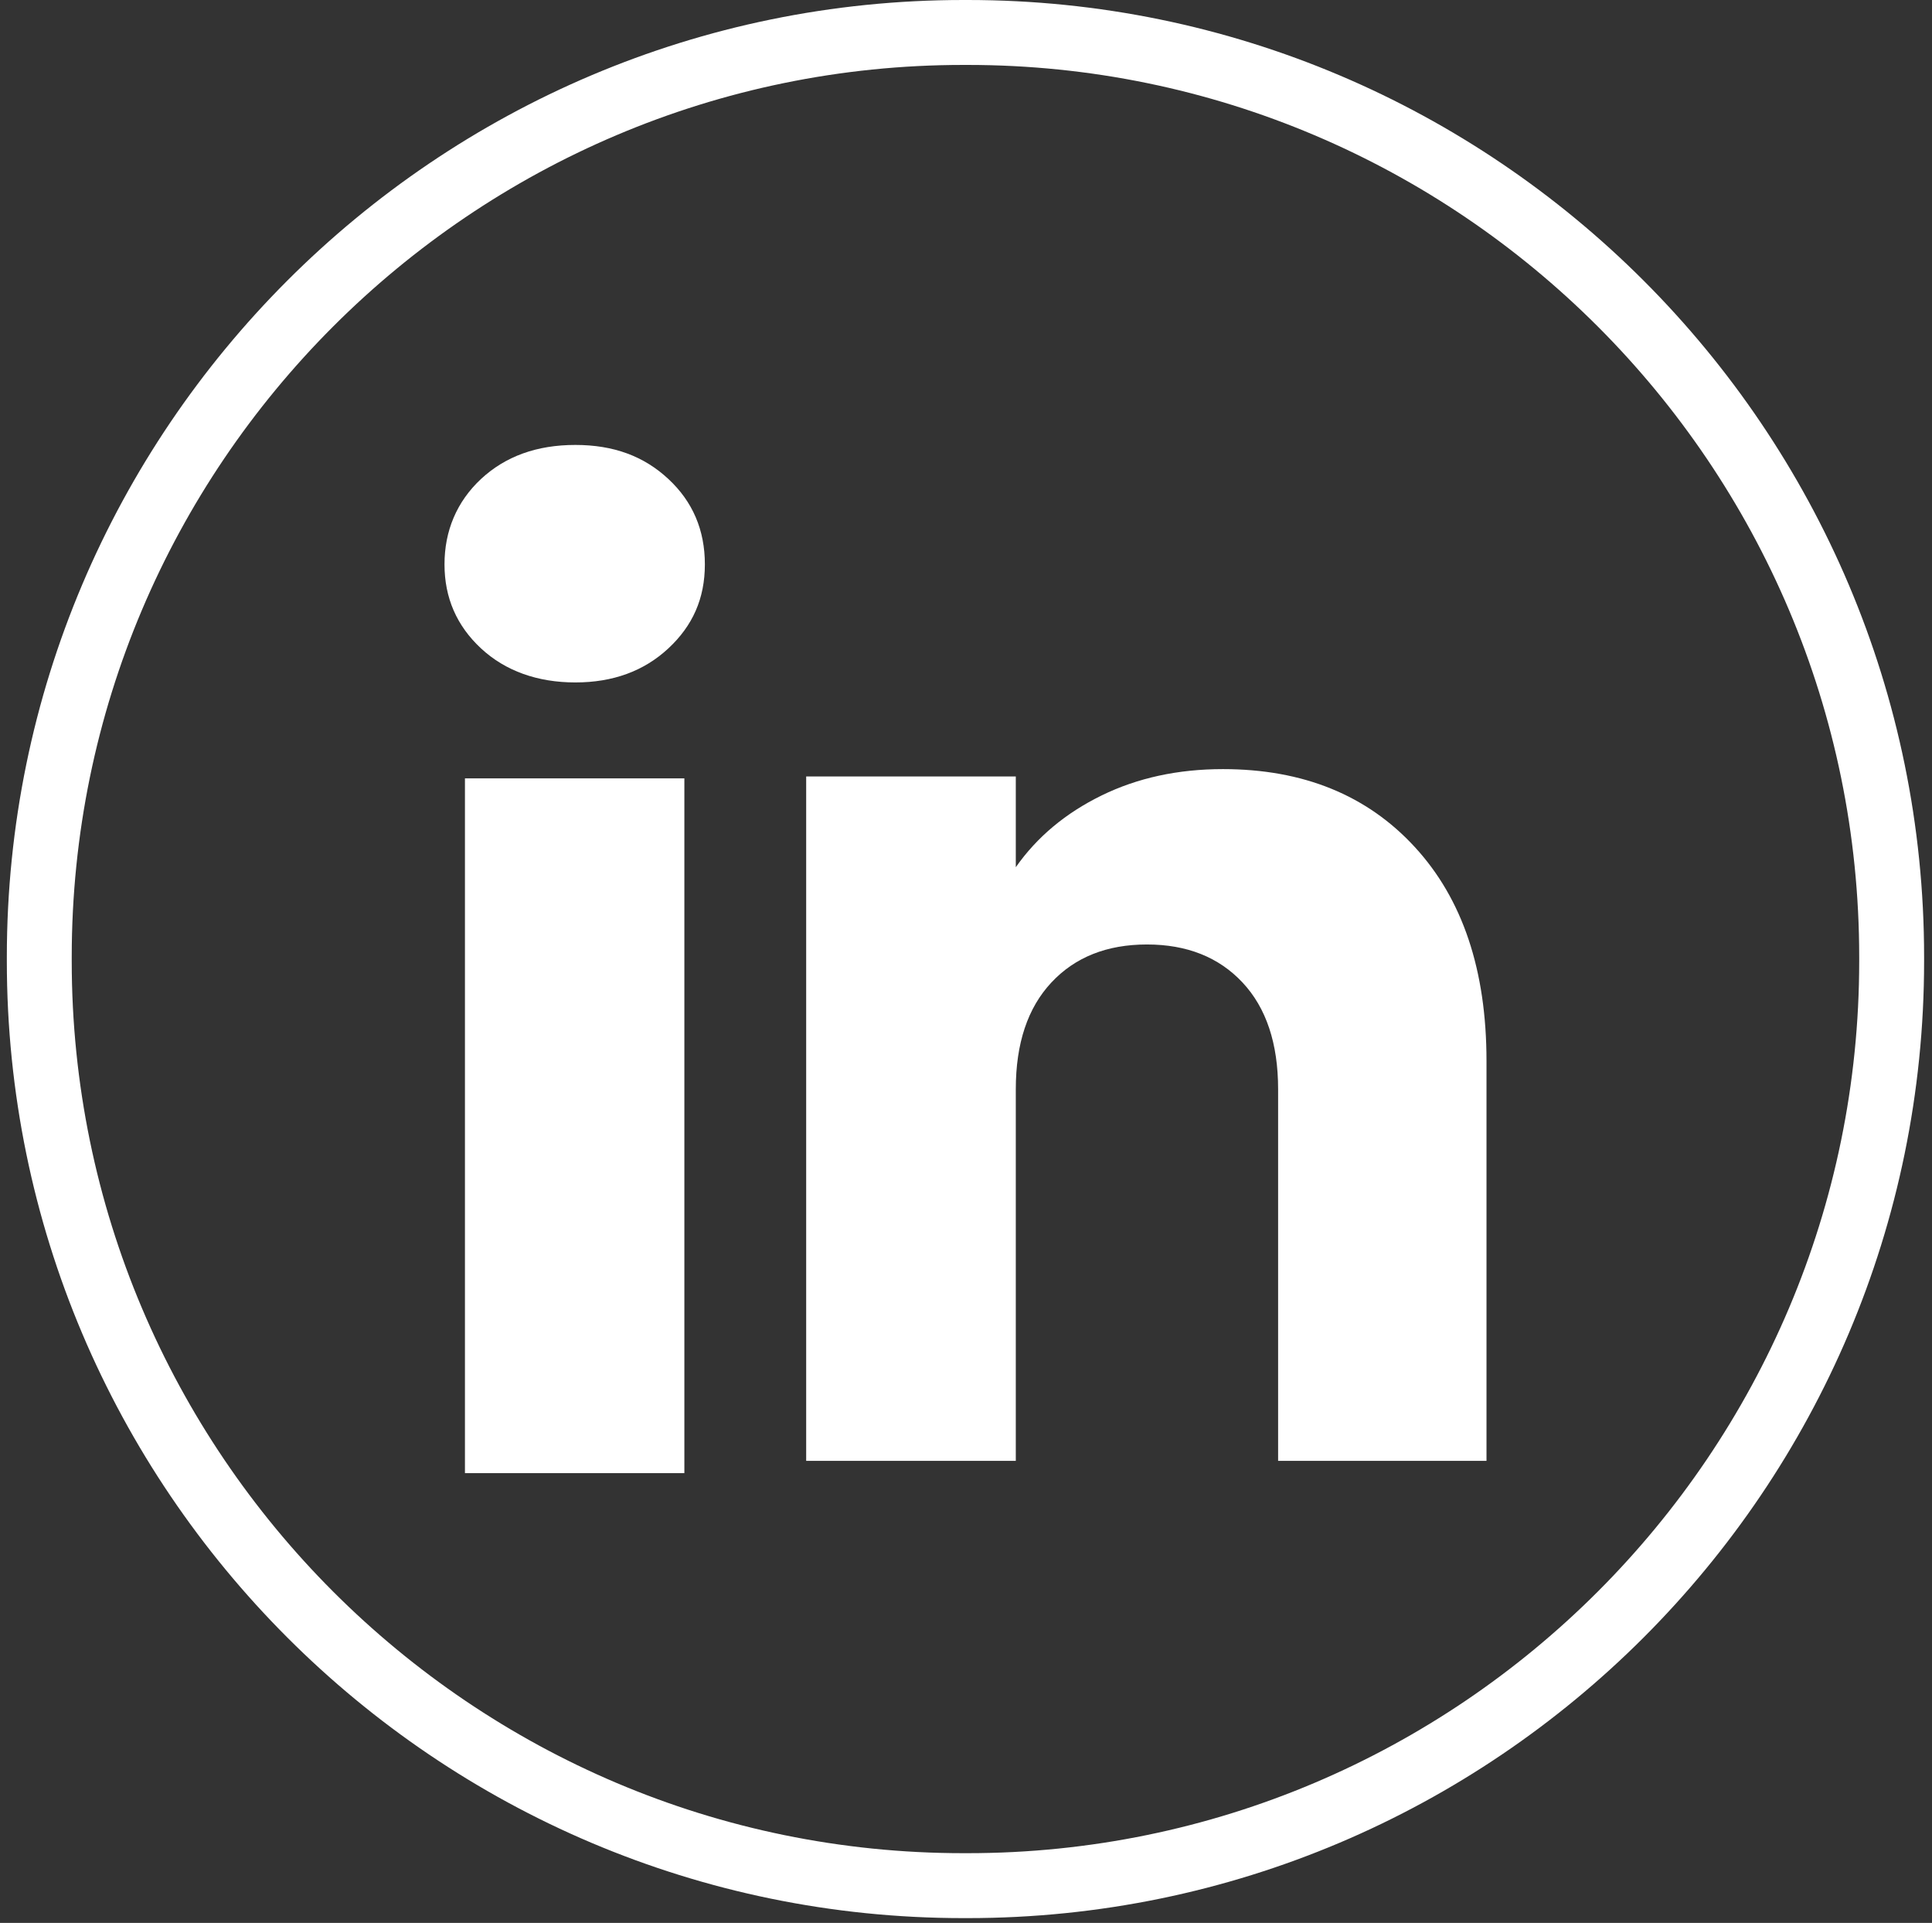
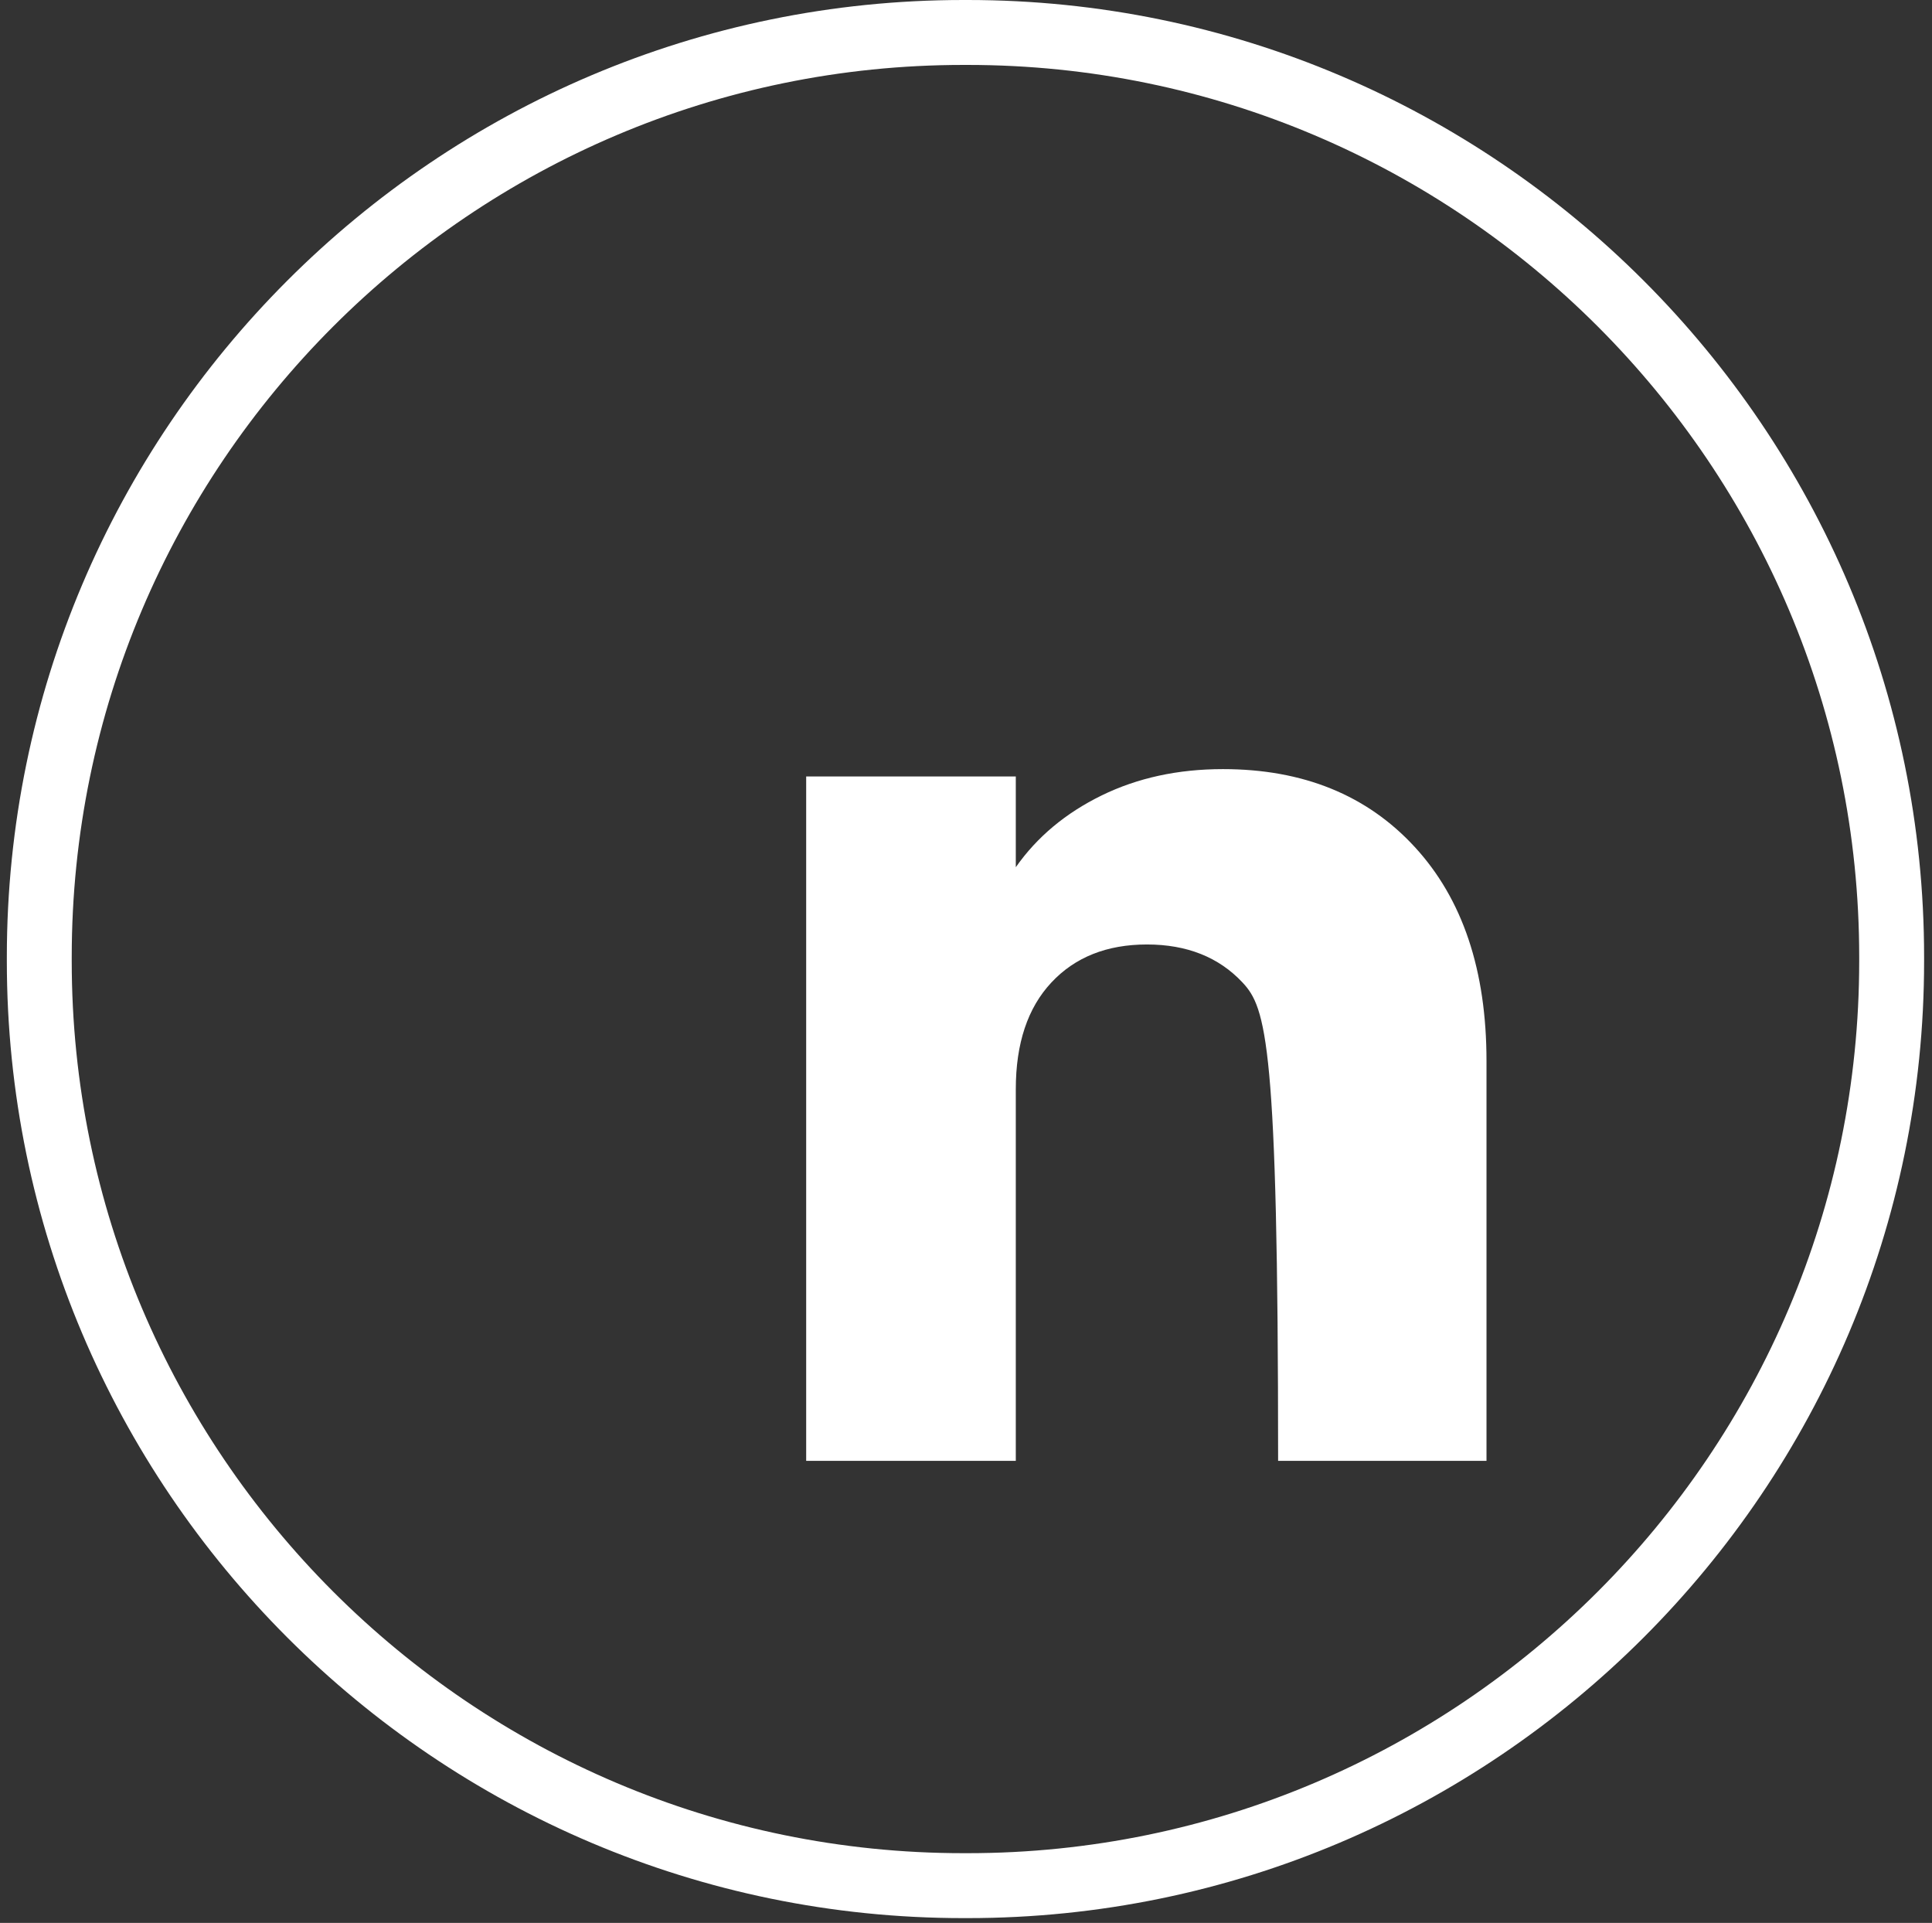
<svg xmlns="http://www.w3.org/2000/svg" width="206" height="205" viewBox="0 0 206 205" fill="none">
  <rect x="0" y="0" width="206" height="205" fill="#333333" stroke="none" />
  <path d="M103.168 204.49H102.718C46.482 204.49 0.729 158.723 0.729 102.47V102.02C0.729 45.767 46.482 0 102.718 0H103.168C159.405 0 205.158 45.767 205.158 102.02V102.47C205.158 158.723 159.405 204.49 103.168 204.49ZM102.718 6.922C50.295 6.922 7.648 49.581 7.648 102.02V102.47C7.648 154.909 50.295 197.568 102.718 197.568H103.168C155.592 197.568 198.238 154.909 198.238 102.47V102.02C198.238 49.581 155.592 6.922 103.168 6.922H102.718Z" fill="white" />
-   <path d="M51.291 69.128C48.689 66.712 47.395 63.722 47.395 60.164C47.395 56.606 48.696 53.484 51.291 51.062C53.893 48.646 57.242 47.435 61.346 47.435C65.449 47.435 68.667 48.646 71.262 51.062C73.863 53.477 75.157 56.516 75.157 60.164C75.157 63.812 73.856 66.712 71.262 69.128C68.66 71.543 65.359 72.755 61.346 72.755C57.332 72.755 53.893 71.543 51.291 69.128ZM72.971 82.985V157.048H49.575V82.985H72.971Z" fill="white" />
-   <path d="M150.852 90.301C155.952 95.839 158.498 103.439 158.498 113.115V155.74H136.279V116.119C136.279 111.24 135.013 107.447 132.487 104.747C129.962 102.048 126.557 100.691 122.294 100.691C118.032 100.691 114.627 102.041 112.102 104.747C109.576 107.447 108.31 111.24 108.31 116.119V155.74H85.959V82.777H108.31V92.454C110.572 89.228 113.624 86.681 117.458 84.805C121.291 82.93 125.602 81.995 130.397 81.995C138.936 81.995 145.759 84.764 150.852 90.301Z" fill="white" />
+   <path d="M150.852 90.301C155.952 95.839 158.498 103.439 158.498 113.115V155.74H136.279C136.279 111.24 135.013 107.447 132.487 104.747C129.962 102.048 126.557 100.691 122.294 100.691C118.032 100.691 114.627 102.041 112.102 104.747C109.576 107.447 108.31 111.24 108.31 116.119V155.74H85.959V82.777H108.31V92.454C110.572 89.228 113.624 86.681 117.458 84.805C121.291 82.93 125.602 81.995 130.397 81.995C138.936 81.995 145.759 84.764 150.852 90.301Z" fill="white" />
</svg>